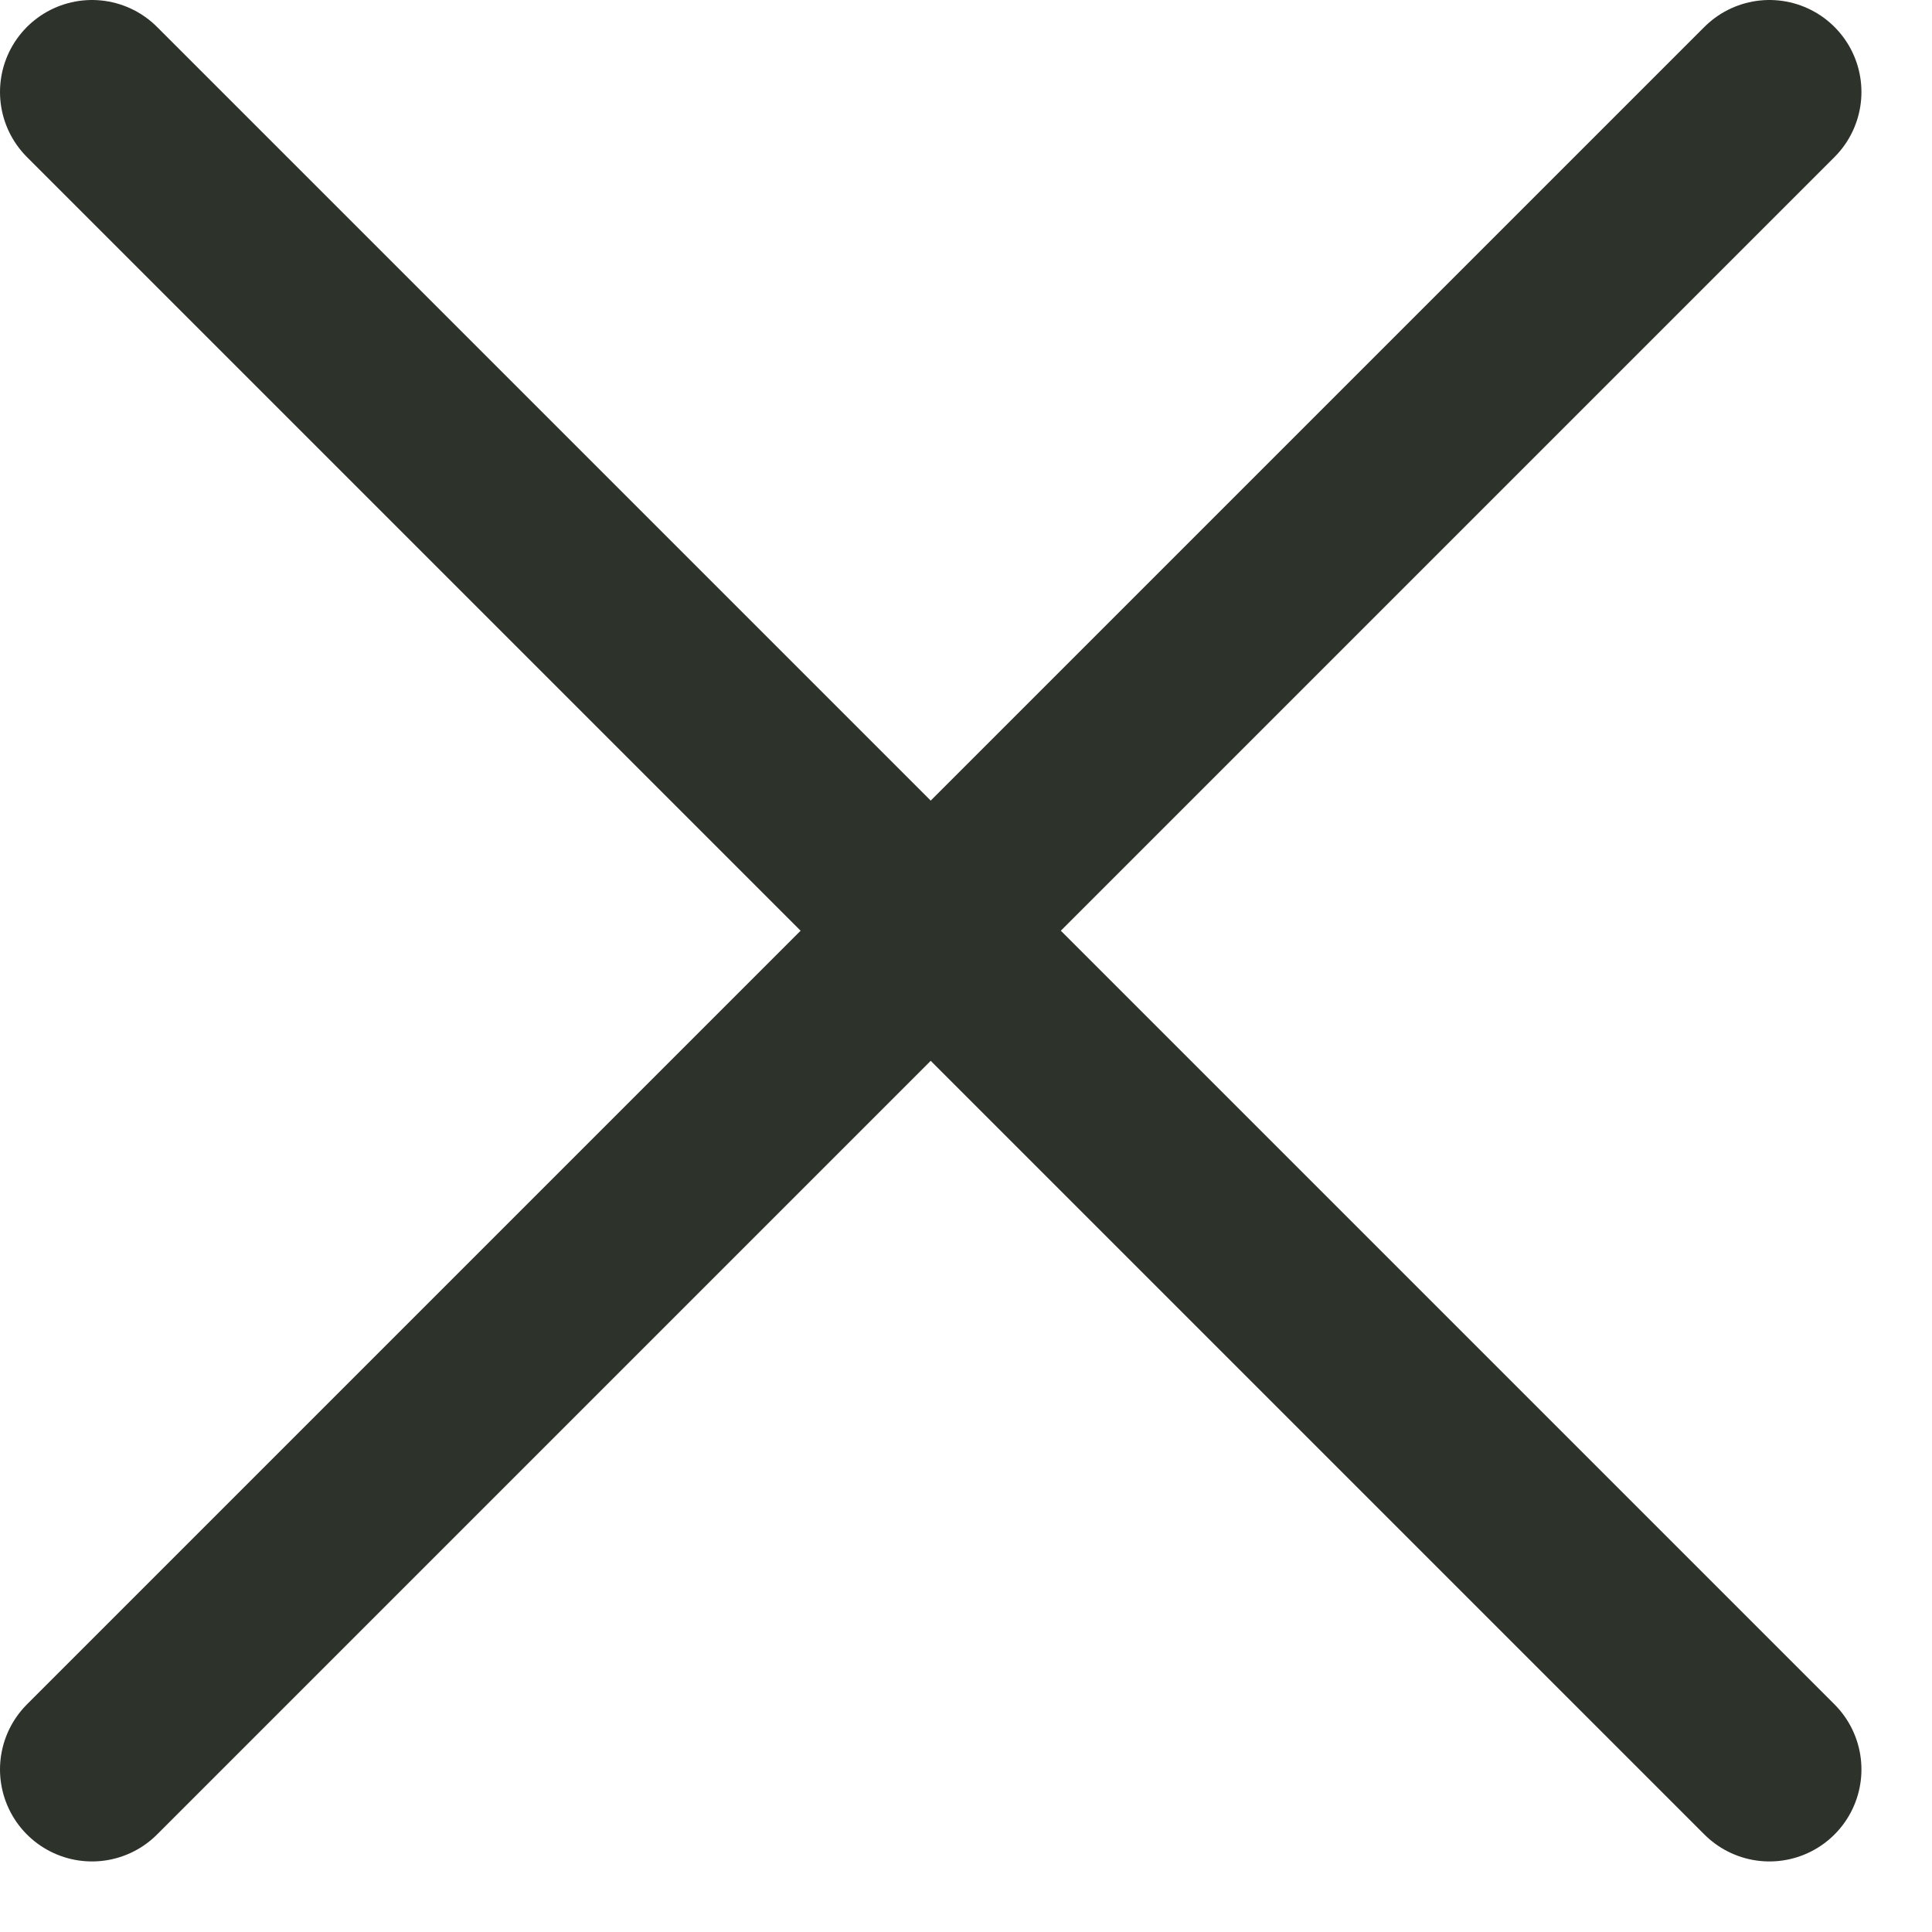
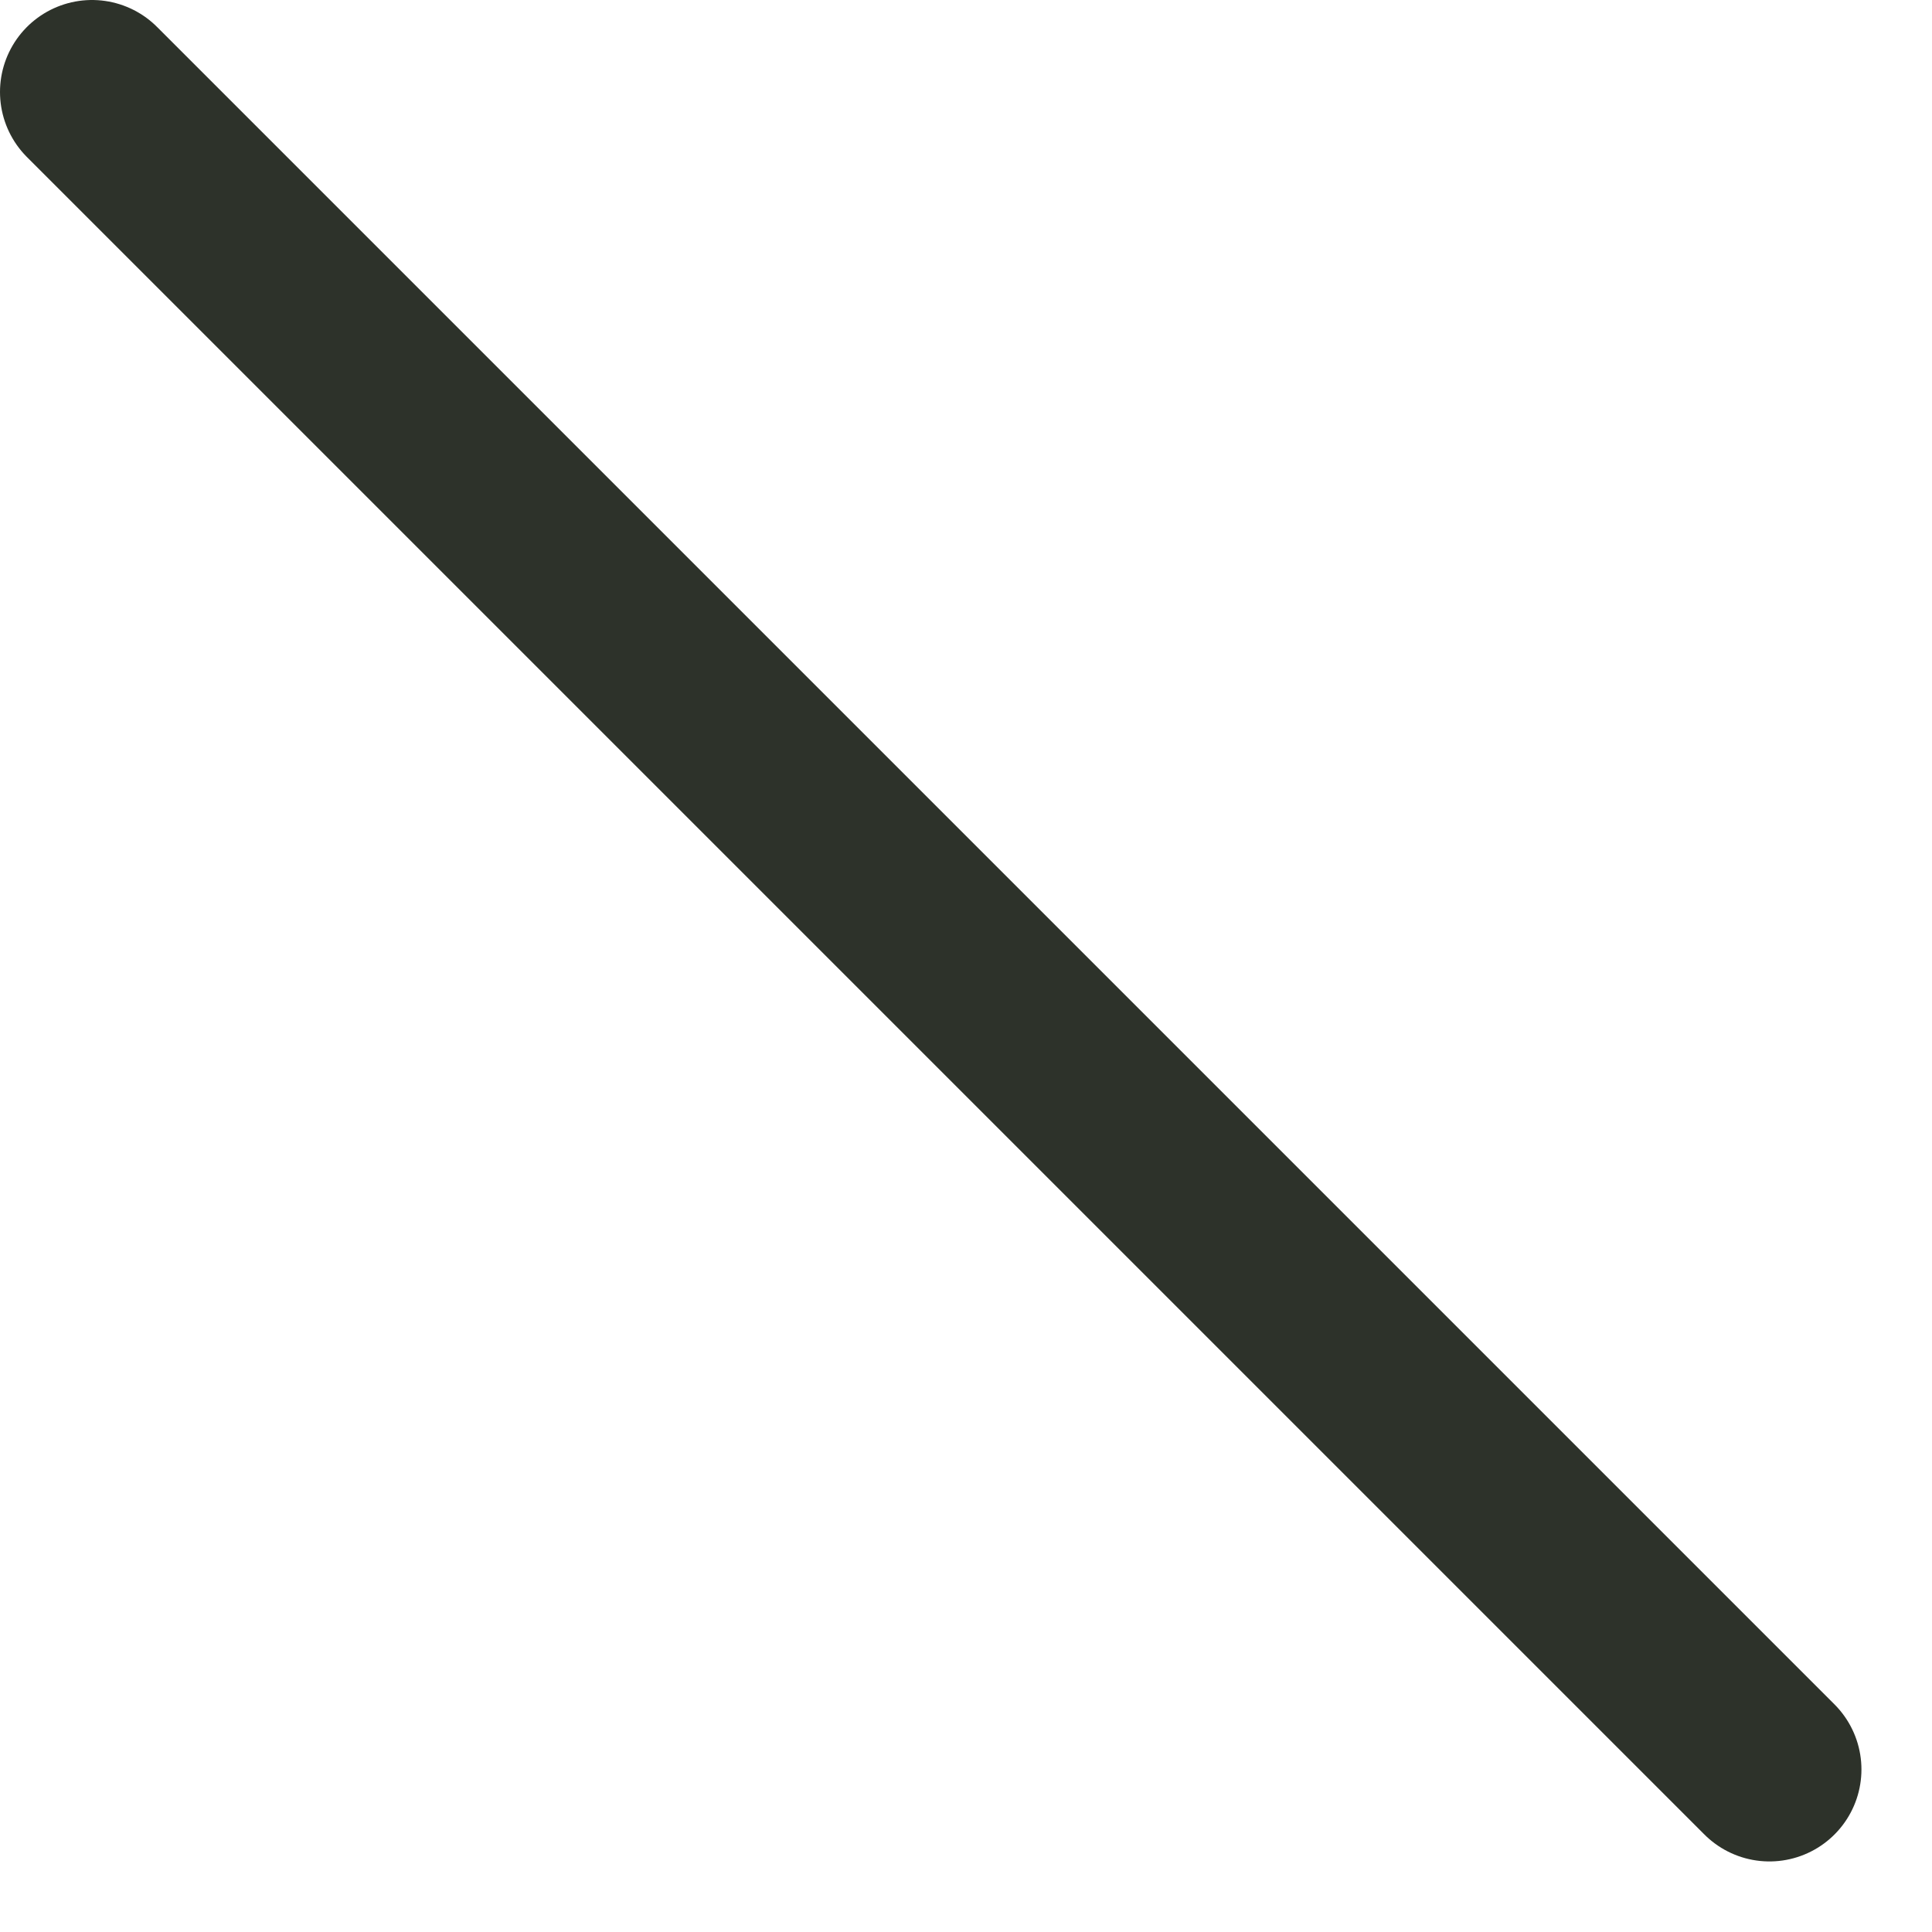
<svg xmlns="http://www.w3.org/2000/svg" width="21" height="21" viewBox="0 0 21 21" fill="none">
-   <path d="M19.233 1L1 19.233" stroke="#2D322A" stroke-width="2" stroke-linecap="round" />
  <path d="M1 1L19.233 19.233" stroke="#2D322A" stroke-width="2" stroke-linecap="round" />
</svg>